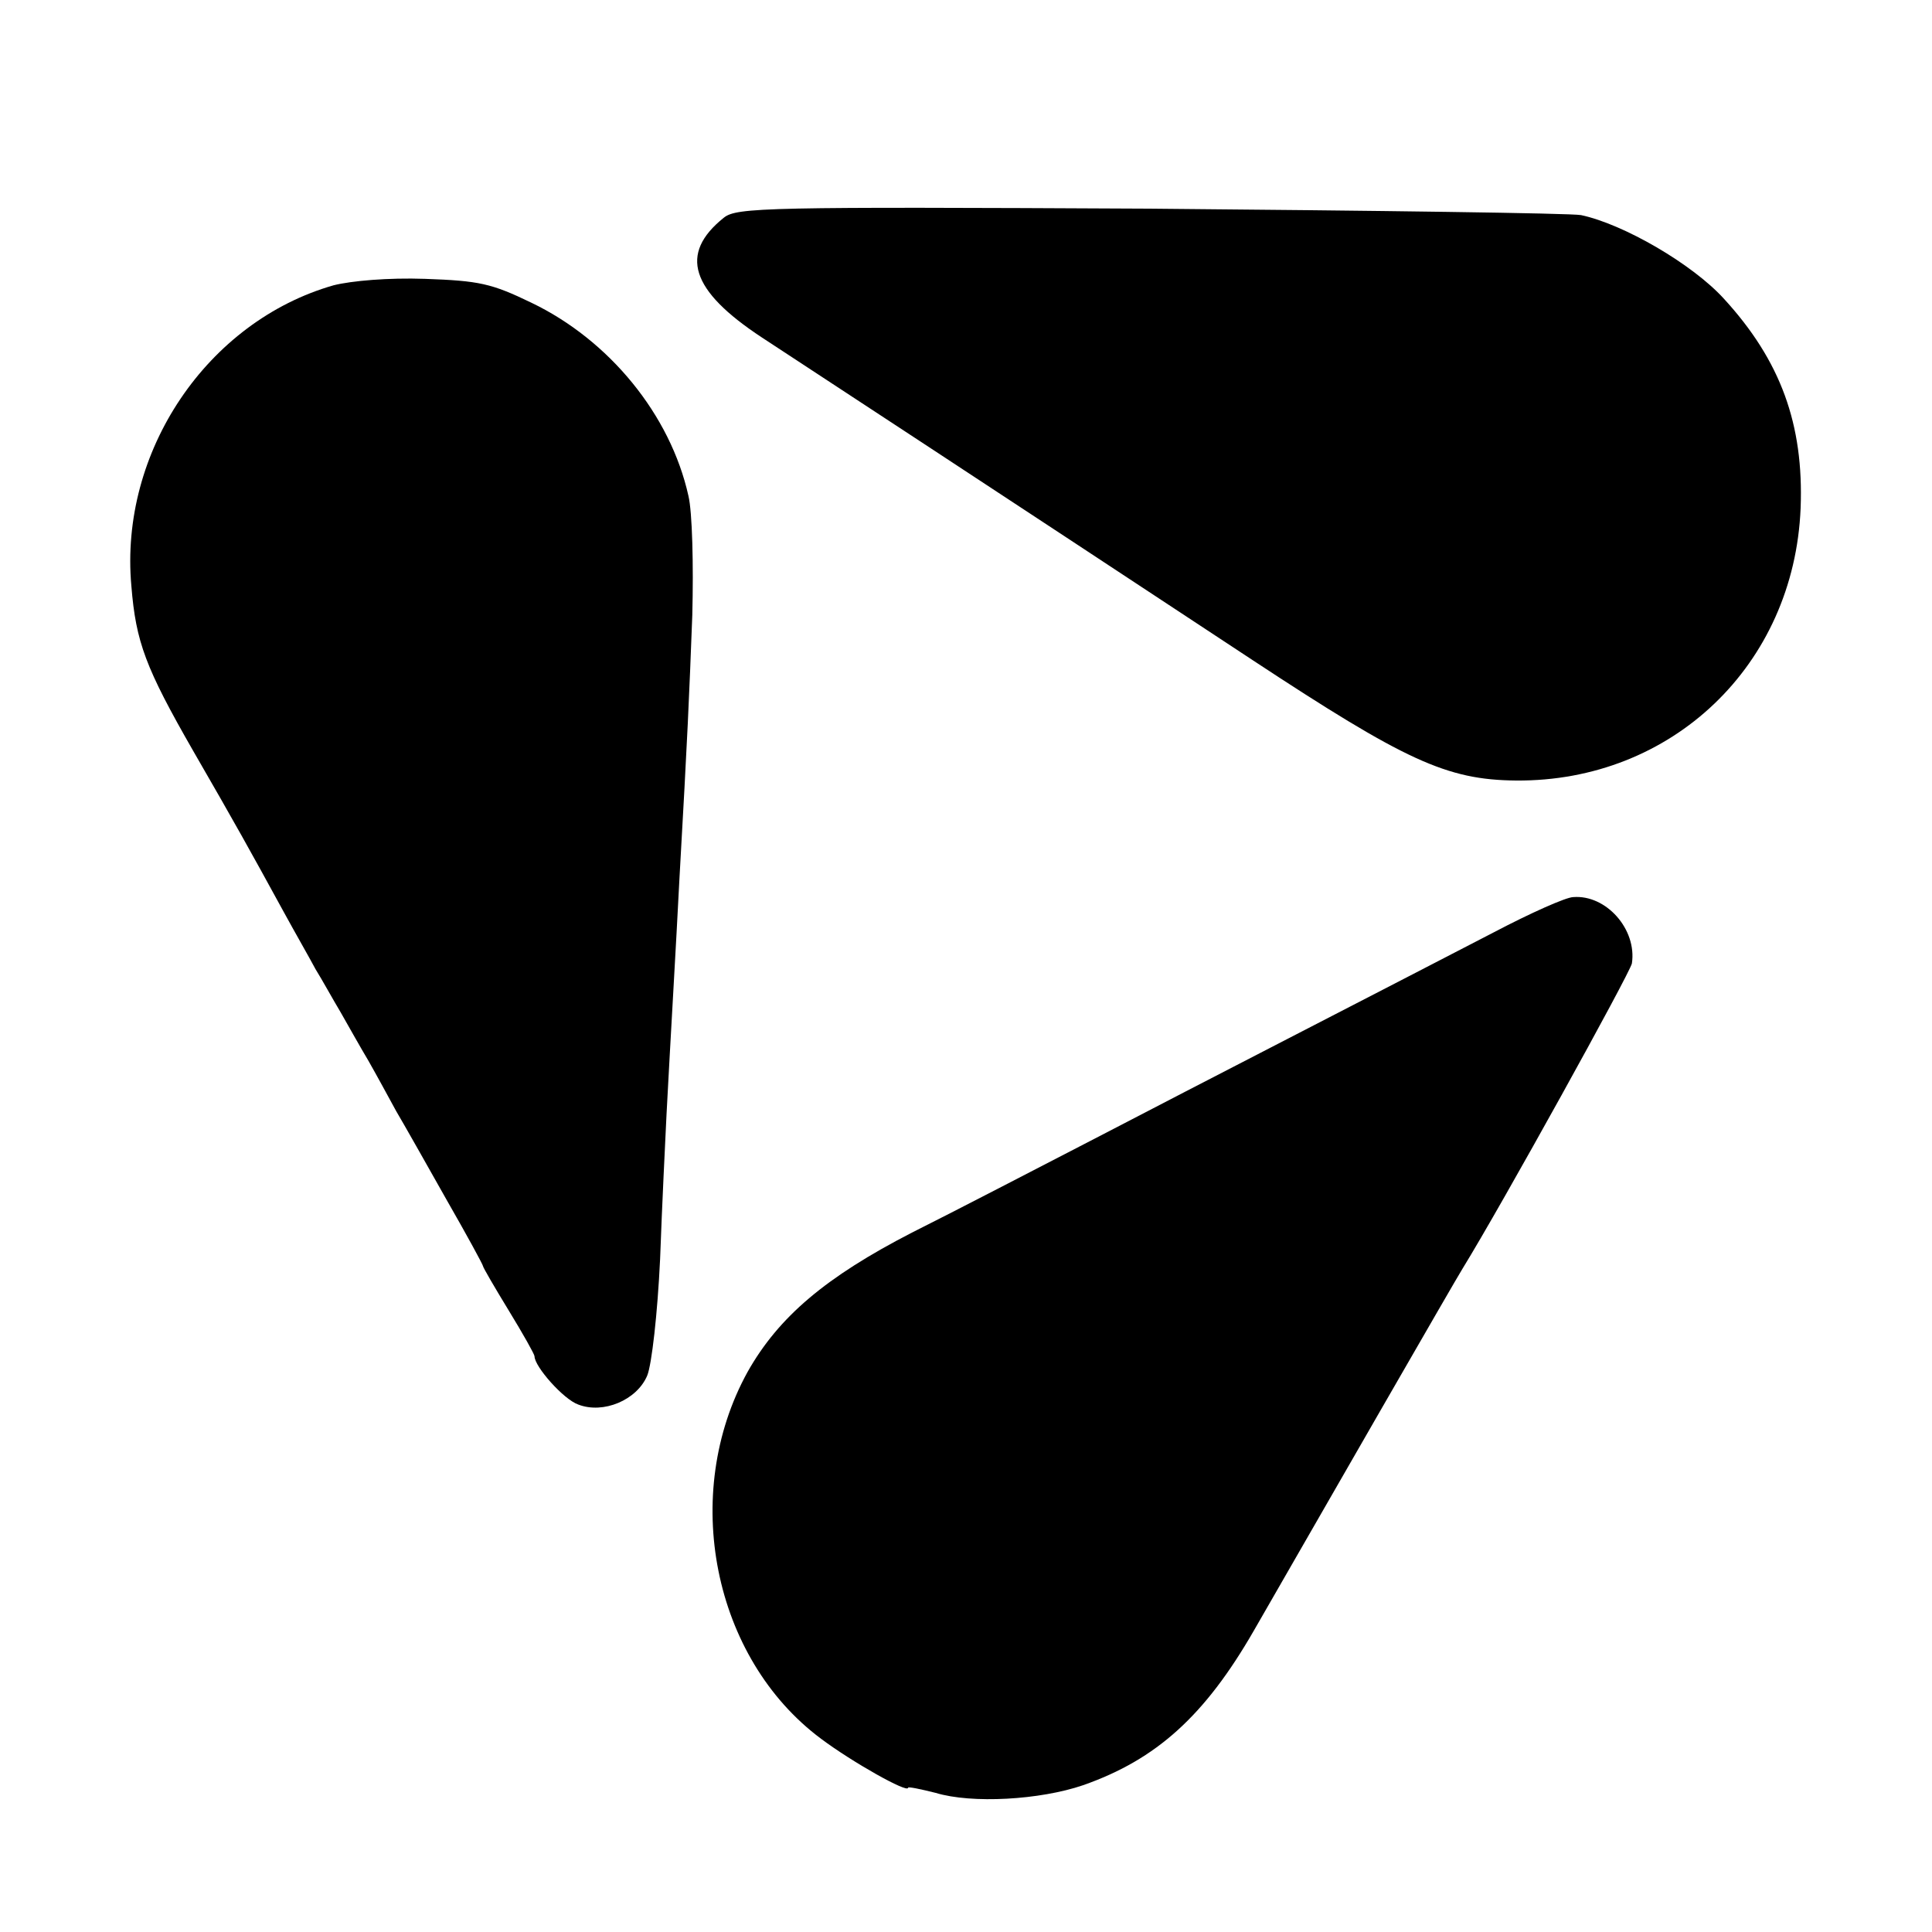
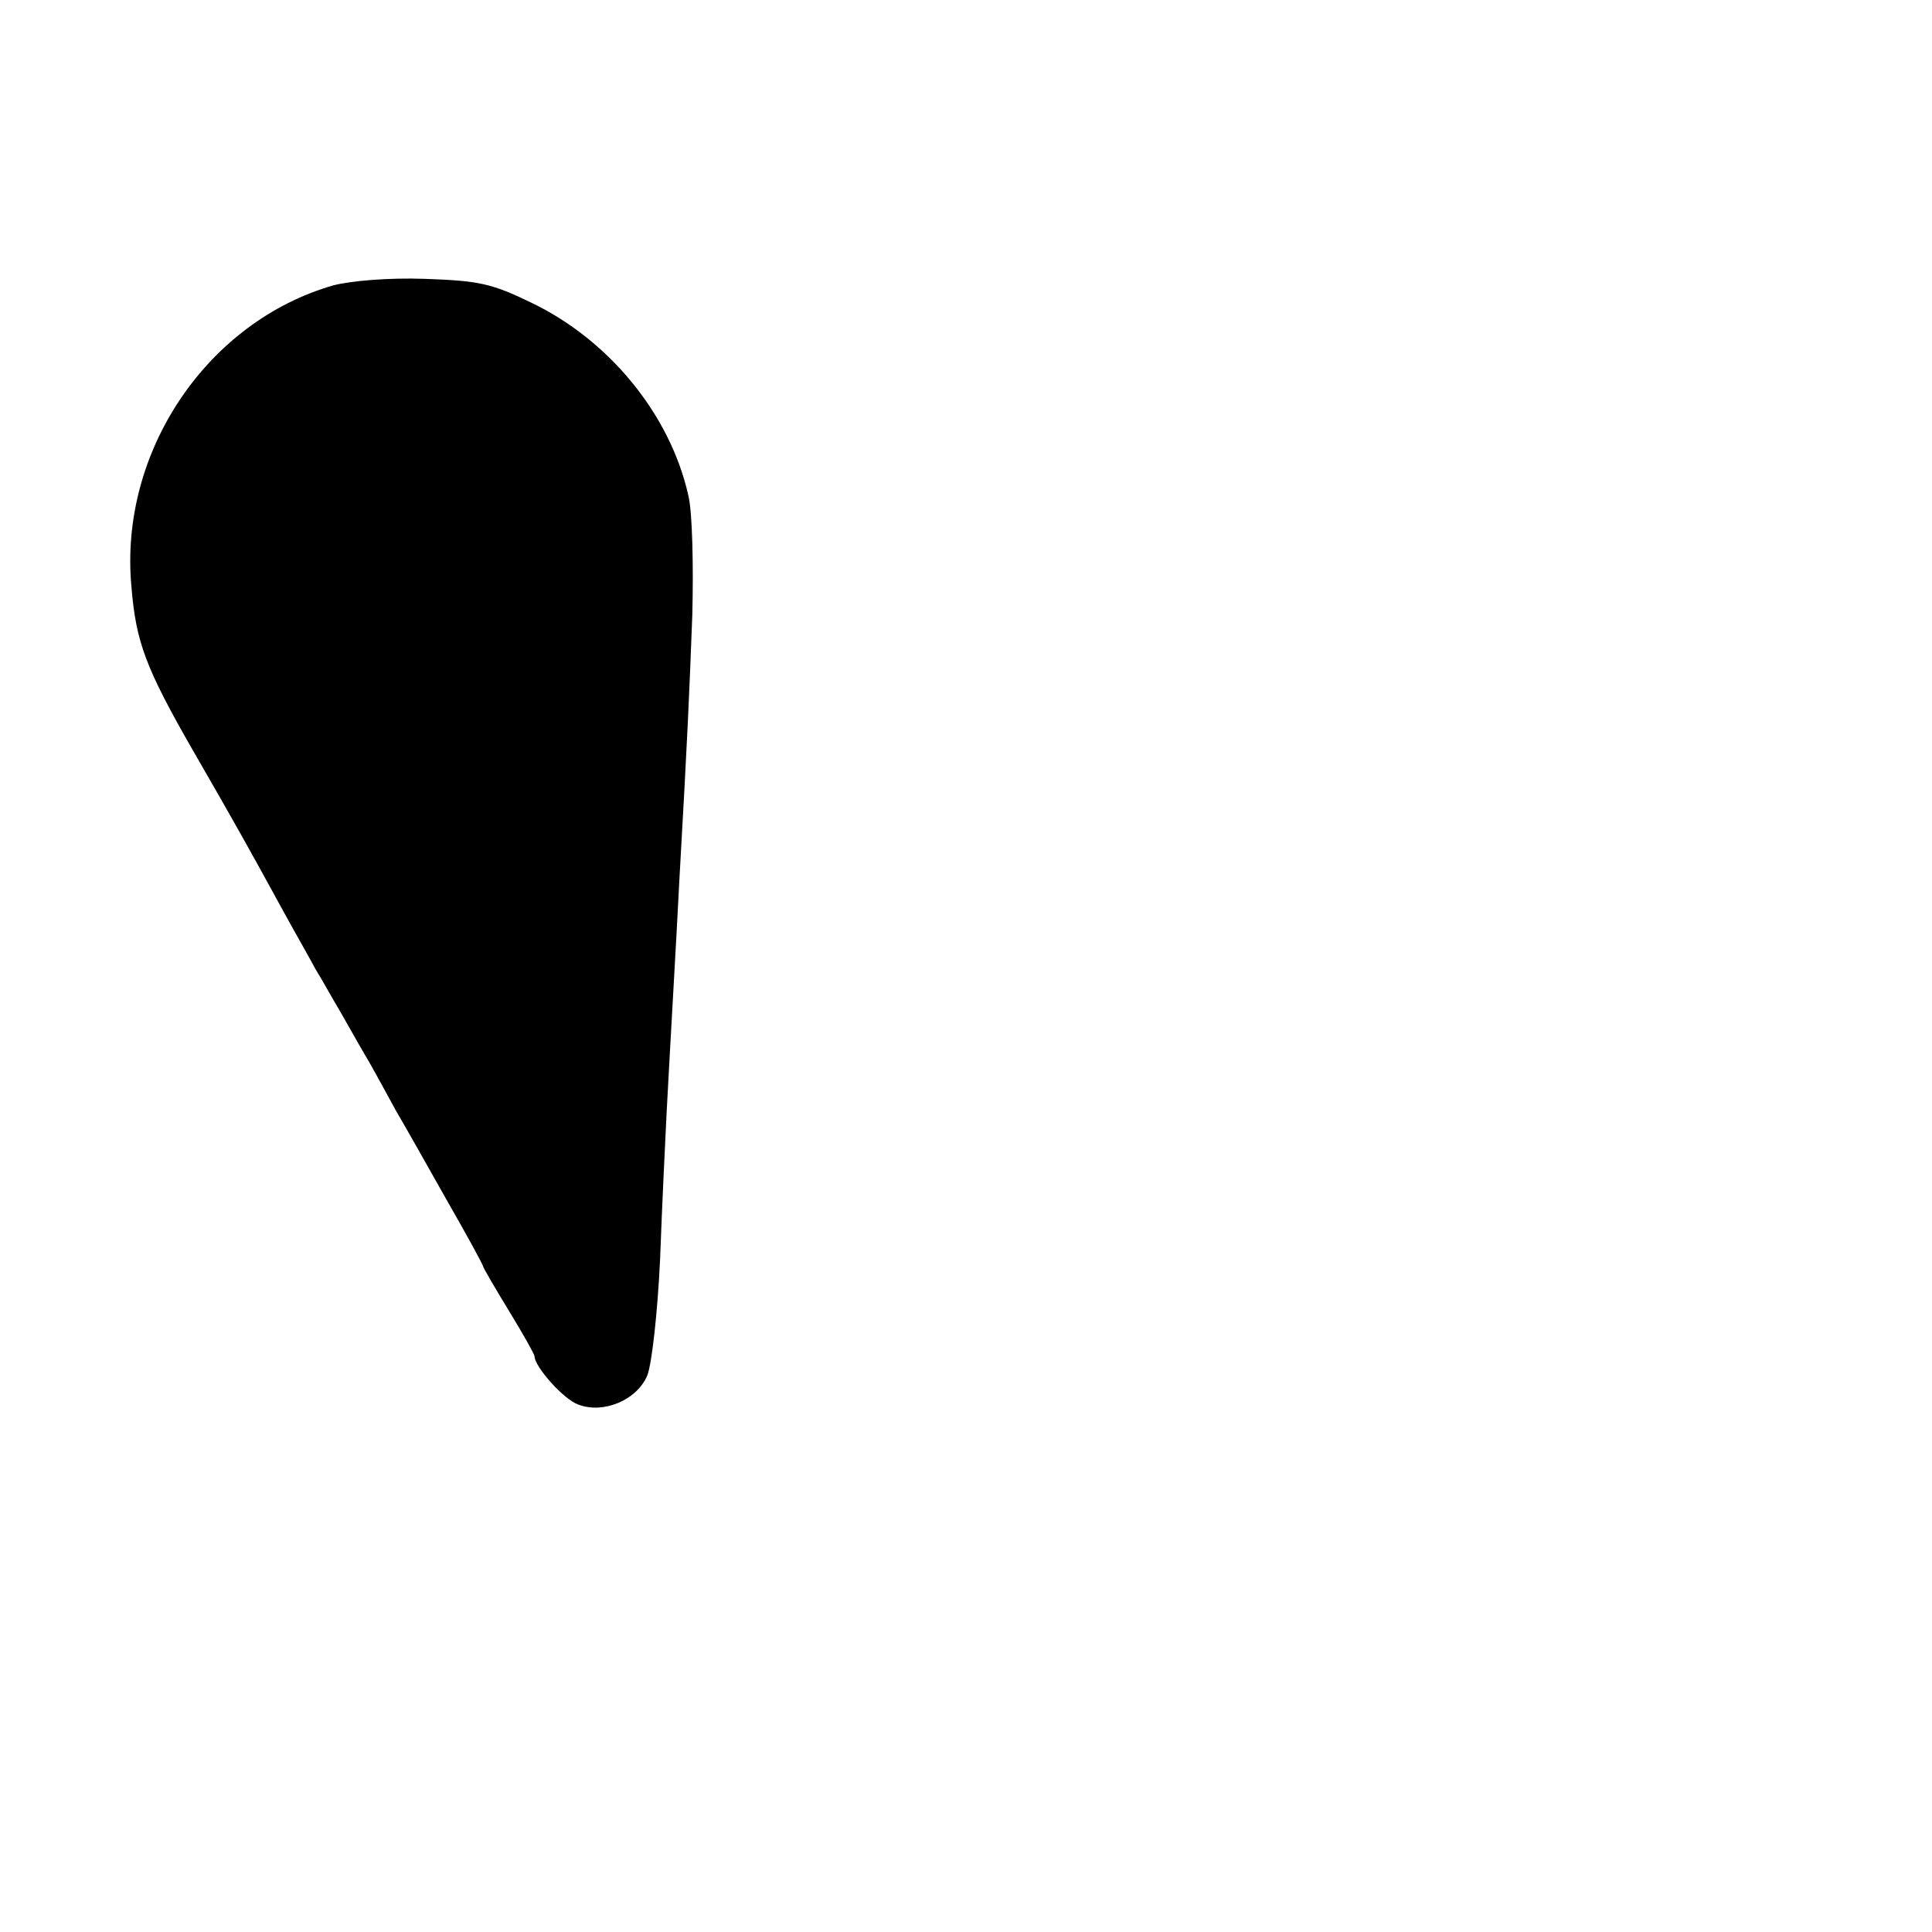
<svg xmlns="http://www.w3.org/2000/svg" version="1.0" width="300pt" height="300pt" viewBox="0 0 300 300" preserveAspectRatio="xMidYMid meet">
  <g transform="translate(0,300) scale(0.1,-0.1)" fill="#000000" stroke="none">
-     <path d="M1124 2662 c-70 -56 -52 -113 59 -186 81 -53 357 -234 762 -501 237 -156 301 -186 409 -187 242 -2 432 179 442 423 5 130 -31 229 -119 325 -49 54 -156 116 -222 130 -16 3 -318 7 -670 10 -595 3 -641 2 -661 -14z" />
    <path d="M518 2557 c-196 -56 -333 -258 -314 -467 7 -87 22 -127 96 -256 67 -116 88 -154 140 -249 18 -33 41 -73 50 -90 10 -16 27 -47 39 -67 12 -21 31 -55 43 -75 12 -21 31 -56 43 -78 13 -22 48 -84 79 -139 31 -54 56 -100 56 -102 0 -2 18 -33 40 -69 22 -36 40 -68 40 -71 0 -16 45 -67 68 -75 39 -15 91 7 107 45 7 17 16 96 20 181 3 83 8 184 10 225 6 115 15 265 20 365 13 229 15 279 20 410 2 78 0 160 -6 185 -28 126 -123 242 -244 300 -62 30 -81 34 -165 37 -57 2 -114 -3 -142 -10z" />
-     <path d="M2319 1552 c-189 -98 -452 -233 -619 -320 -91 -47 -218 -113 -284 -146 -134 -69 -207 -131 -255 -216 -105 -190 -54 -445 114 -570 48 -36 135 -85 135 -76 0 2 19 -2 43 -8 56 -17 162 -11 229 12 114 40 189 108 265 240 108 188 315 548 324 562 61 99 260 459 263 474 8 53 -40 107 -91 103 -11 0 -67 -25 -124 -55z" />
+     <path d="M2319 1552 z" />
  </g>
</svg>